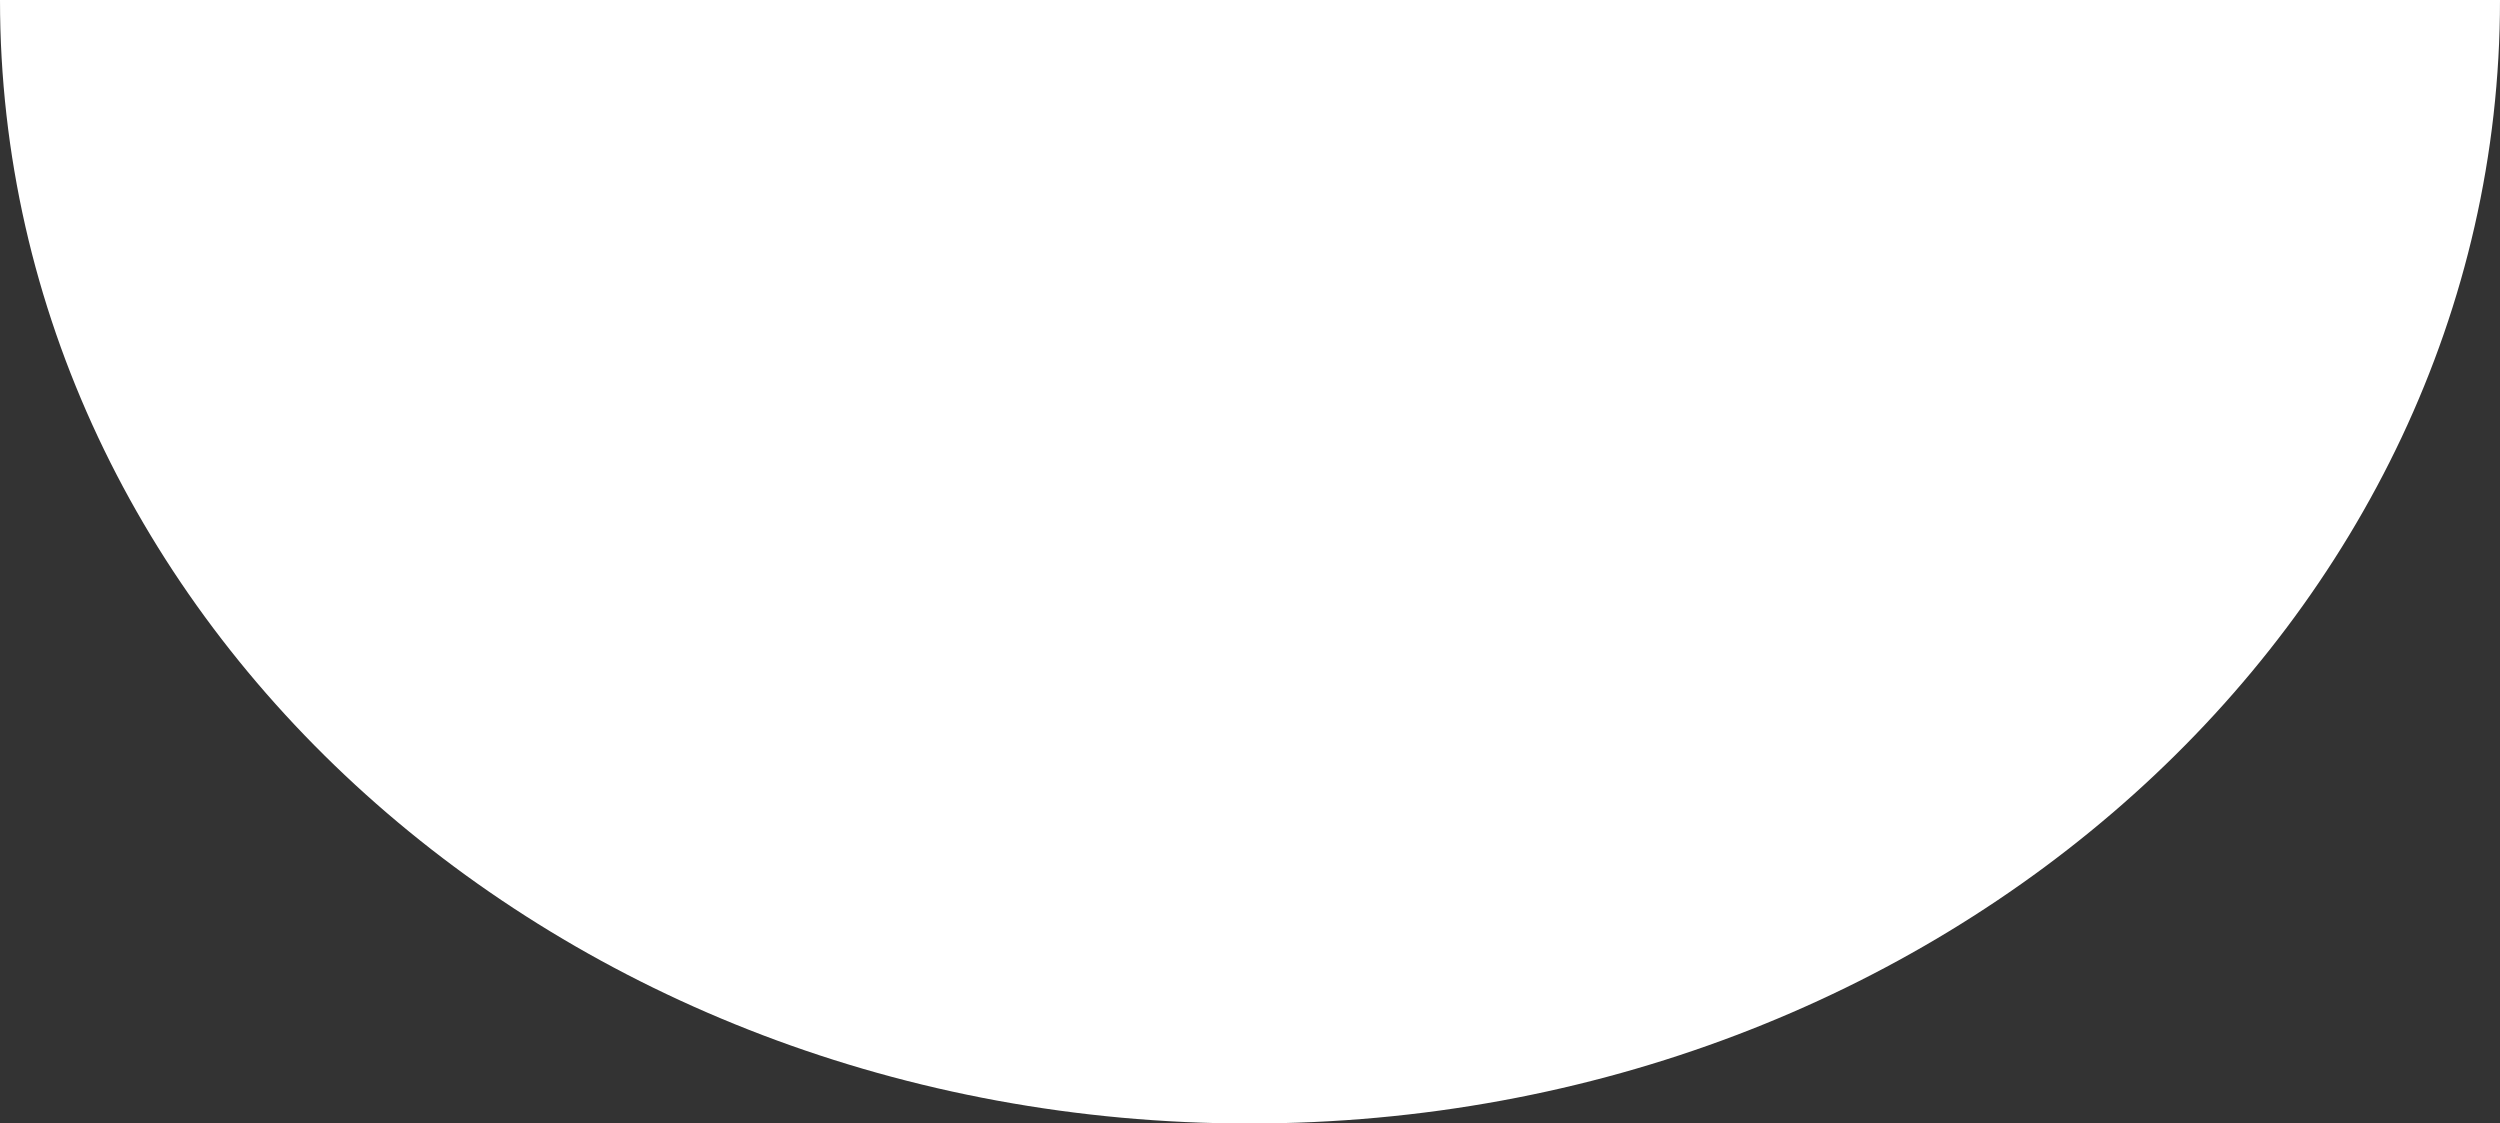
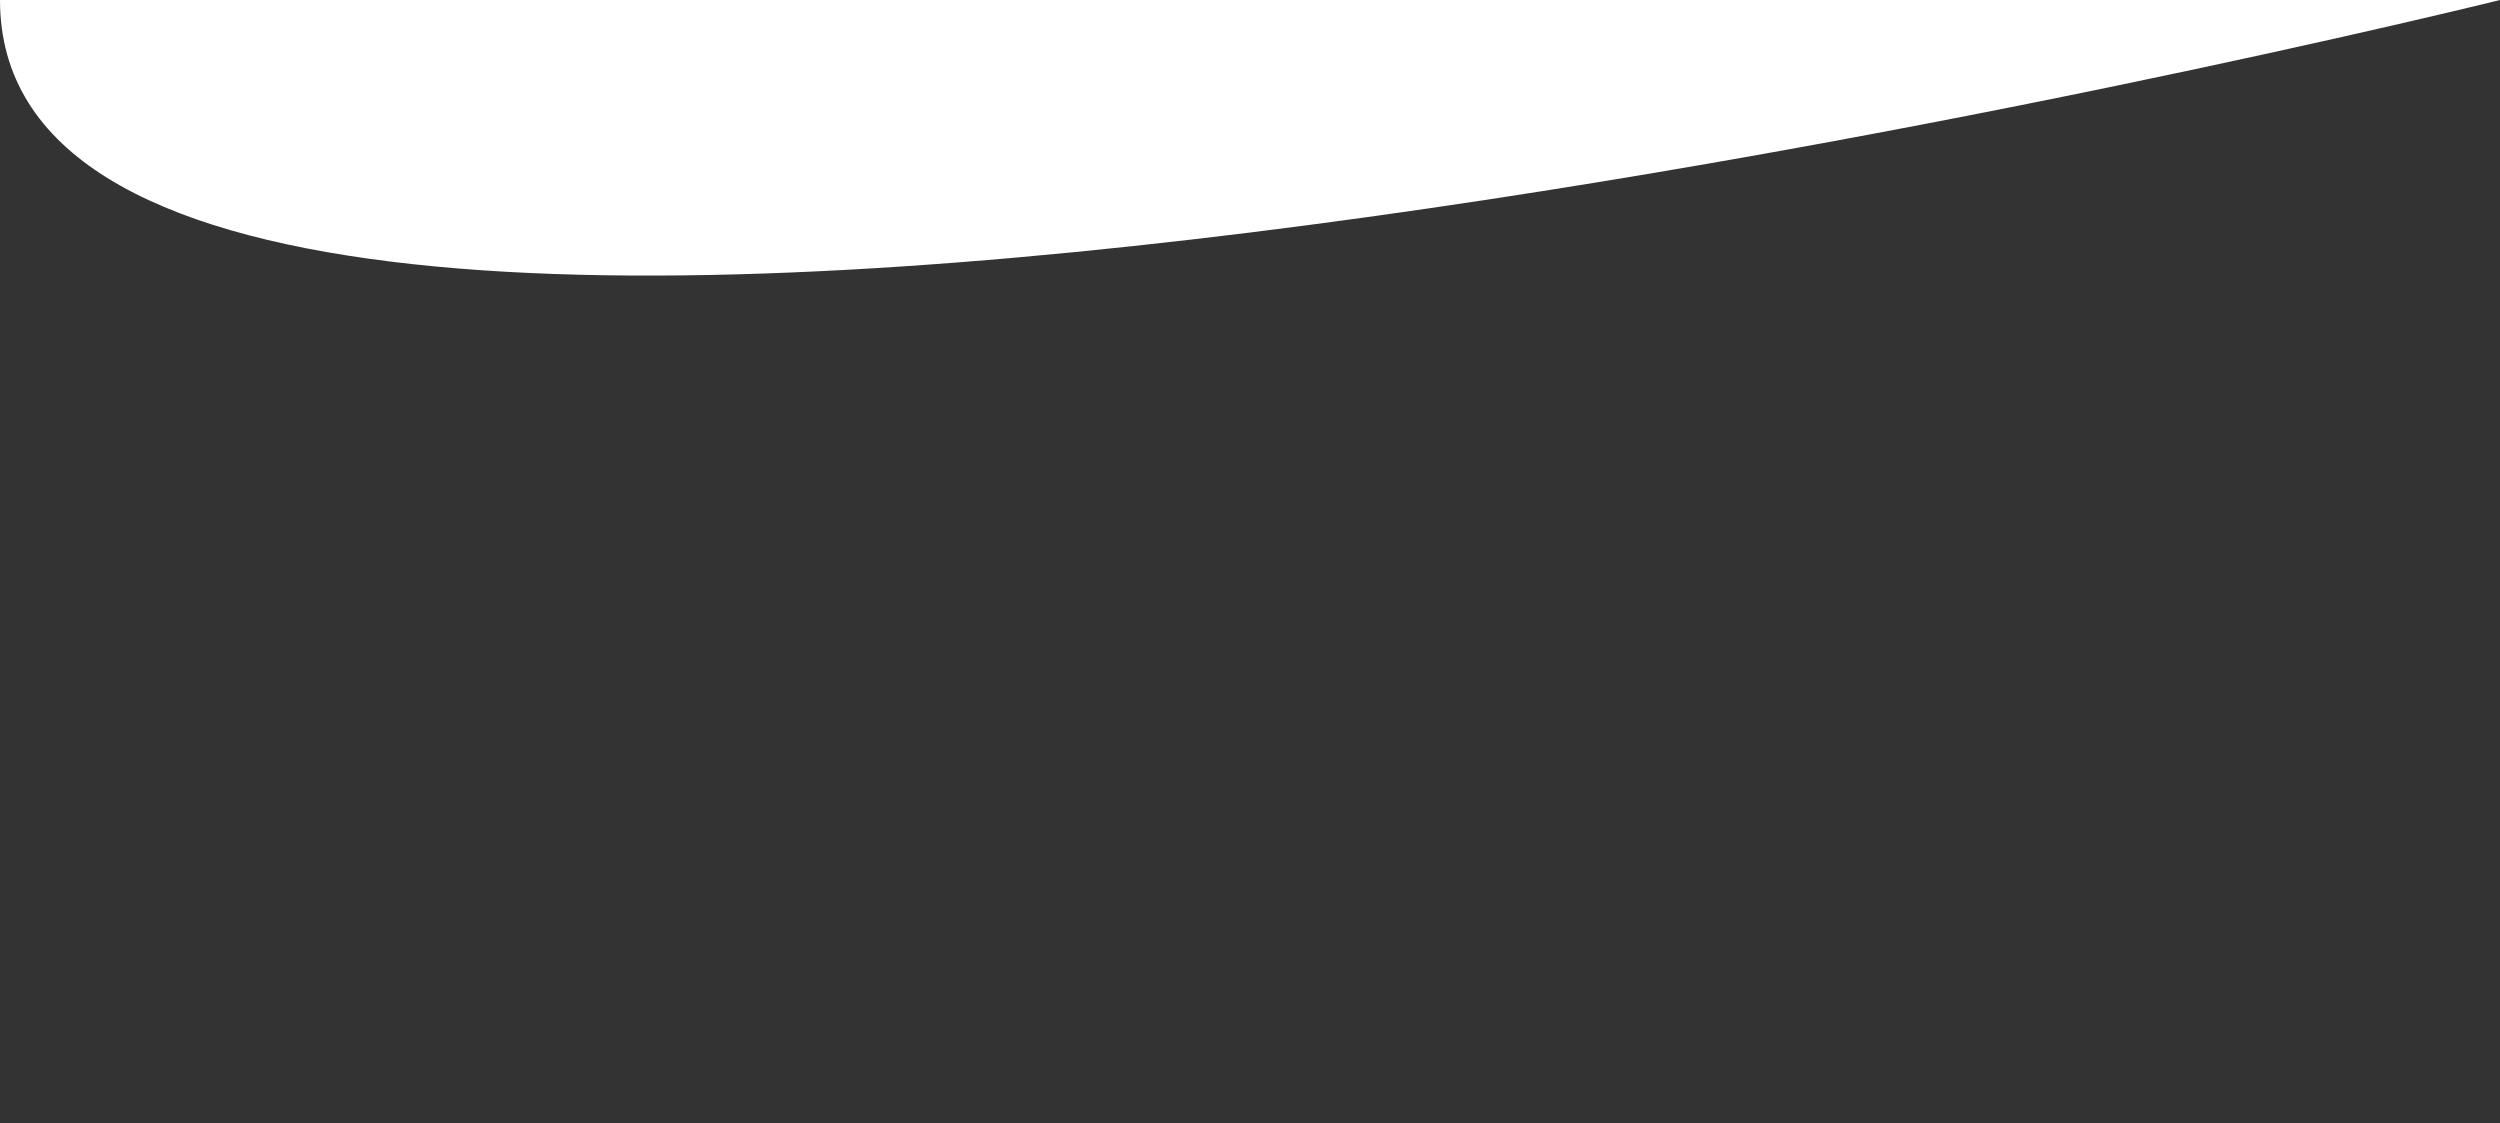
<svg xmlns="http://www.w3.org/2000/svg" viewBox="0 0 19.07 8.57">
  <rect x="0" y="0" width="19.07" height="8.57" fill="#333333" stroke="none" />
  <defs>
    <style>.cls-1{fill:#fff;fill-rule:evenodd;}</style>
  </defs>
  <g id="Layer_2" data-name="Layer 2">
    <g id="Layer_1-2" data-name="Layer 1">
-       <path class="cls-1" d="M19.07,0c0,4.73-4.27,8.57-9.54,8.57S0,4.73,0,0" />
+       <path class="cls-1" d="M19.07,0S0,4.73,0,0" />
    </g>
  </g>
</svg>